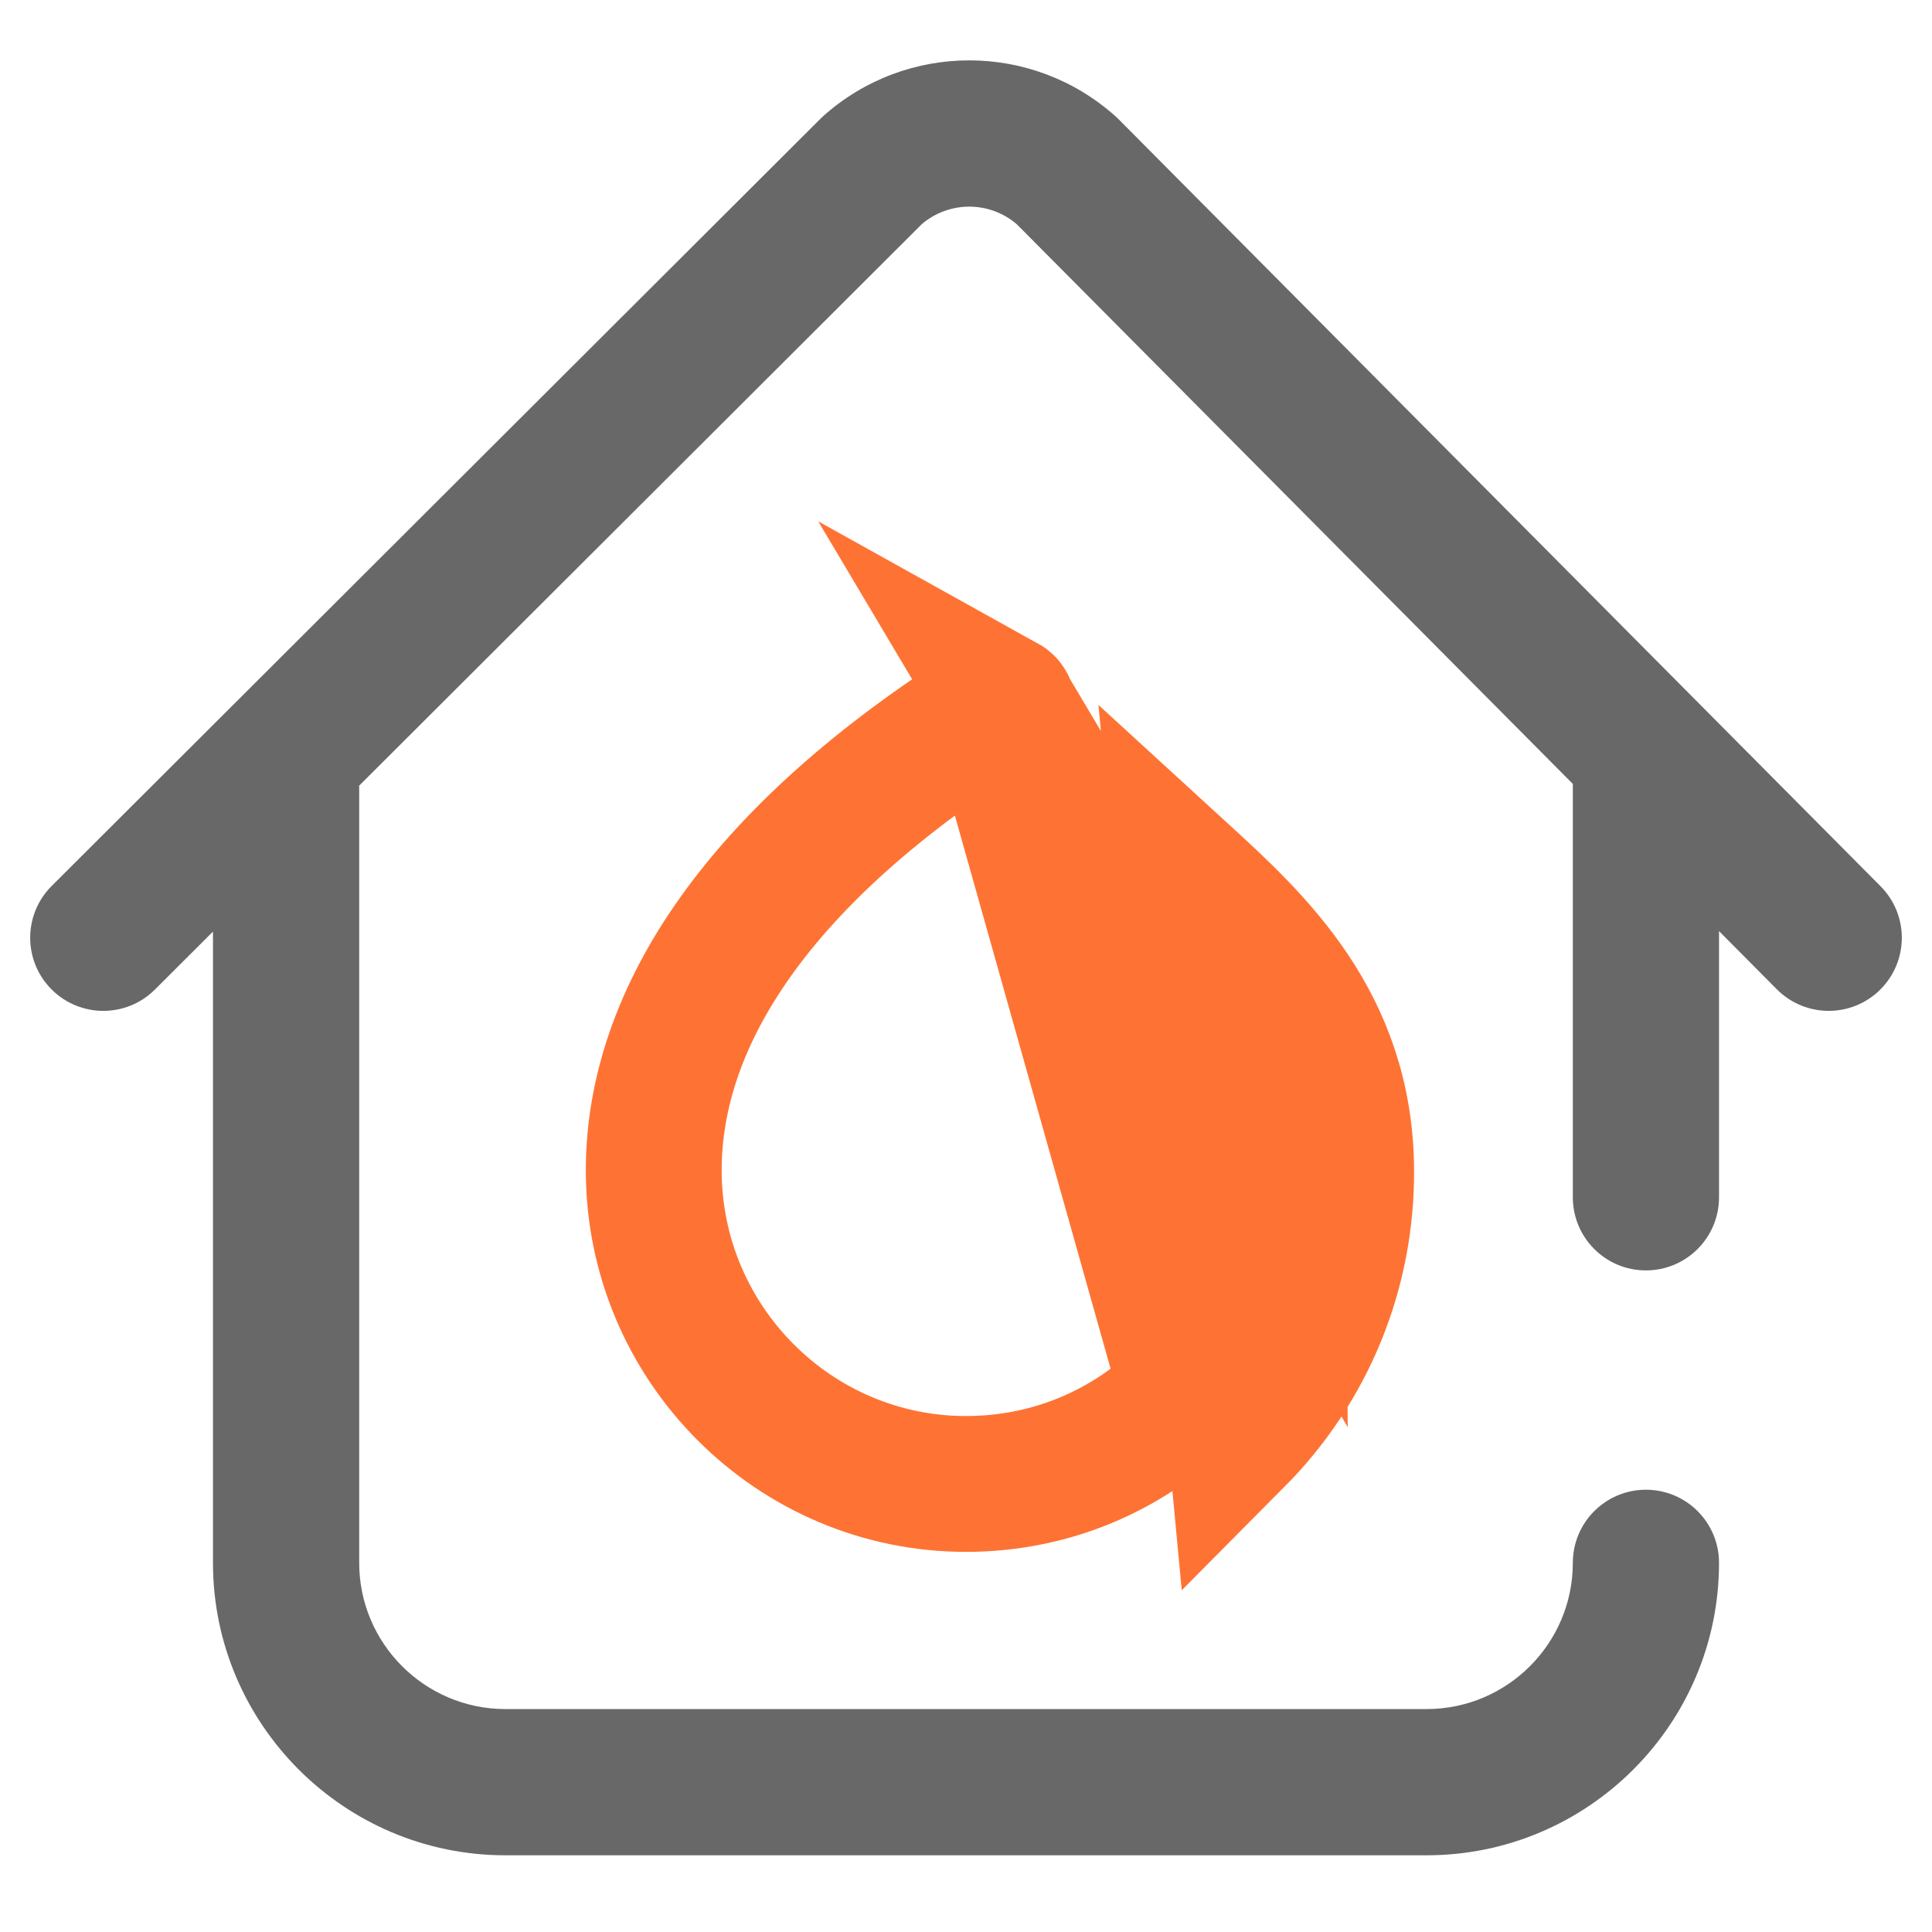
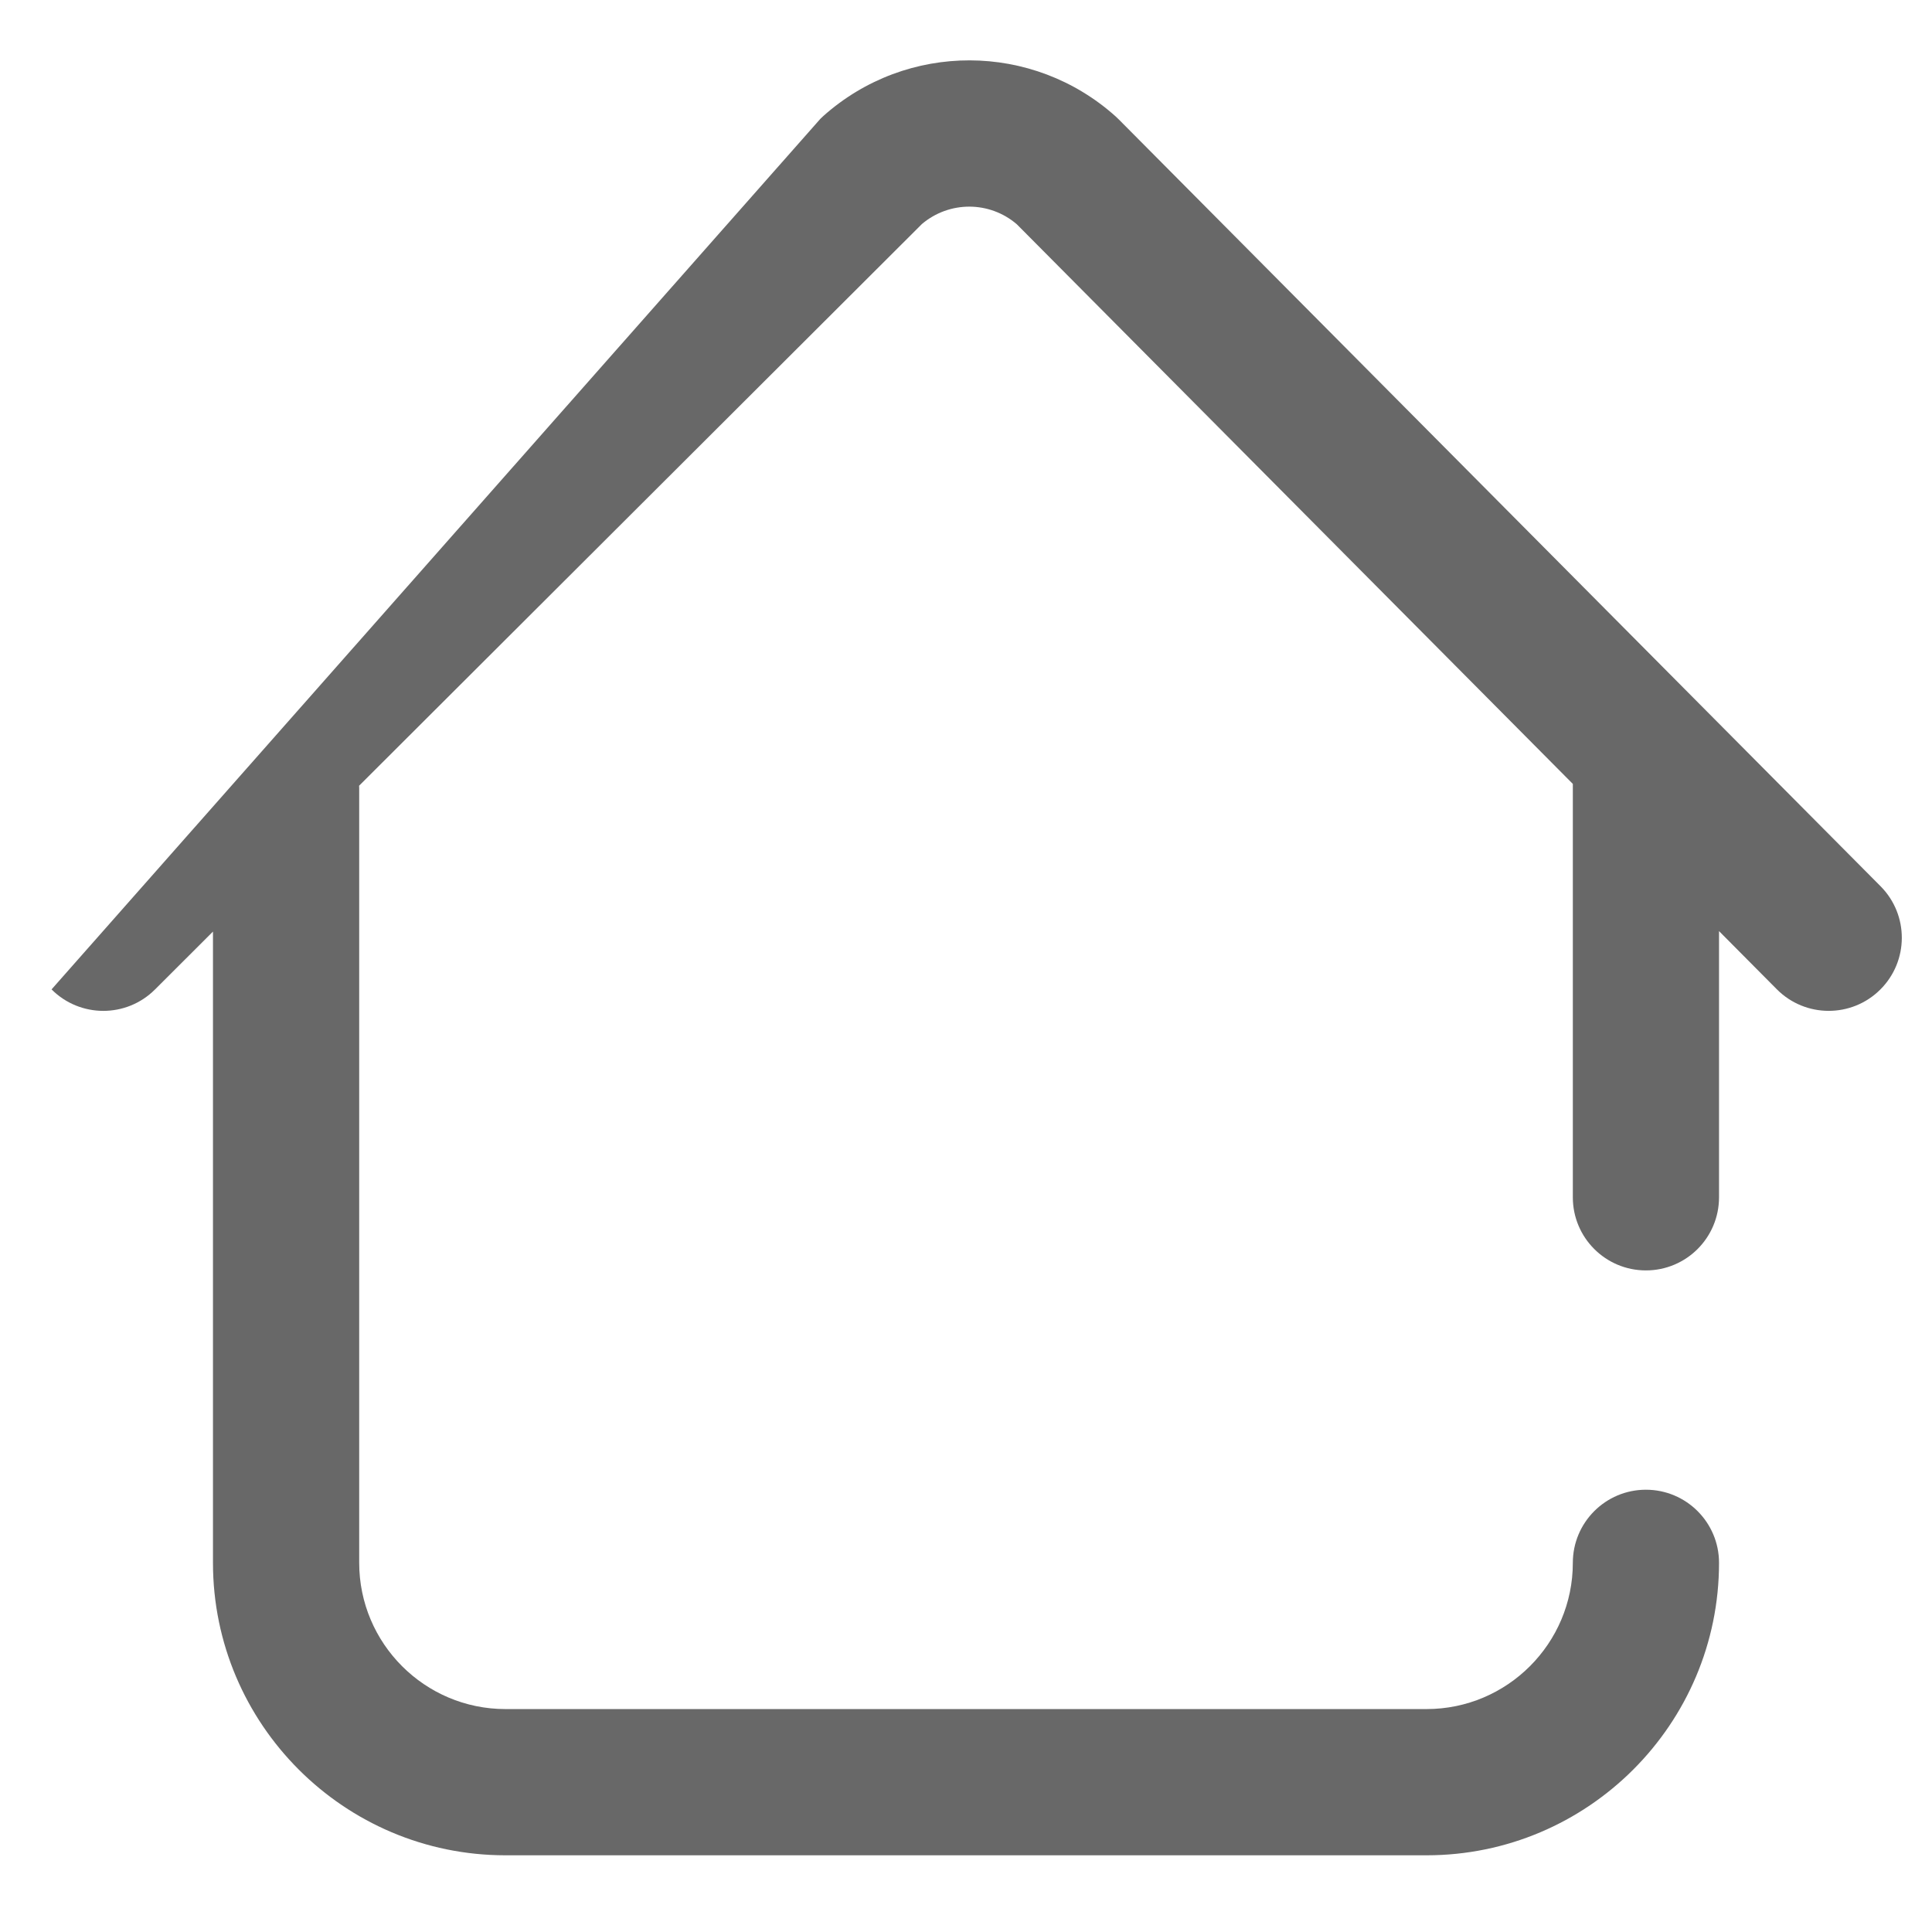
<svg xmlns="http://www.w3.org/2000/svg" width="64" height="64" viewBox="0 0 64 64" fill="none">
-   <path d="M42.343 38.765L42.343 38.765C42.32 34.982 40.092 32.847 37.655 30.615L42.343 38.765ZM42.343 38.765C42.361 41.533 41.299 44.13 39.341 46.1L39.341 46.1M42.343 38.765L39.341 46.1M39.341 46.1C37.378 48.076 34.778 49.158 32 49.158C26.306 49.158 21.656 44.502 21.656 38.766C21.656 33.676 25.156 28.302 32.948 23.401L32.951 23.398M39.341 46.1L32.951 23.398M32.951 23.398L33.118 23.293L33.123 23.29M32.951 23.398L33.123 23.29M33.123 23.29C33.175 23.257 33.242 23.254 33.298 23.285M33.123 23.29L33.298 23.285M33.298 23.285C33.352 23.315 33.386 23.372 33.386 23.436C33.386 26.707 35.547 28.685 37.581 30.547C37.606 30.57 37.63 30.592 37.655 30.614L33.298 23.285ZM44.593 38.751C44.614 42.119 43.316 45.292 40.937 47.686L39.175 28.956C41.576 31.155 44.563 33.89 44.593 38.751Z" stroke="#FE7333" stroke-width="4.5" />
-   <path d="M62.285 32.782C61.813 33.252 61.195 33.486 60.578 33.486C59.956 33.486 59.334 33.248 58.86 32.772L56.945 30.844V39.662C56.945 41 55.861 42.084 54.523 42.084C53.186 42.084 52.102 41 52.102 39.662V25.968L33.682 7.428C32.779 6.654 31.448 6.651 30.54 7.421L11.895 26.029C11.896 26.053 11.899 26.076 11.899 26.099V51.771C11.899 54.442 14.072 56.615 16.742 56.615H47.258C49.928 56.615 52.102 54.442 52.102 51.771C52.102 50.434 53.186 49.349 54.523 49.349C55.861 49.349 56.945 50.434 56.945 51.771C56.945 57.113 52.6 61.459 47.258 61.459H16.742C11.4 61.459 7.055 57.113 7.055 51.771V30.86L5.133 32.779C4.186 33.724 2.653 33.722 1.708 32.775C0.763 31.829 0.764 30.295 1.711 29.35L27.176 3.936C27.208 3.903 27.242 3.872 27.276 3.841C30.042 1.378 34.206 1.387 36.962 3.861C36.996 3.892 37.029 3.924 37.061 3.956L62.296 29.358C63.239 30.307 63.234 31.84 62.285 32.782Z" fill="#686868" />
+   <path d="M62.285 32.782C61.813 33.252 61.195 33.486 60.578 33.486C59.956 33.486 59.334 33.248 58.86 32.772L56.945 30.844V39.662C56.945 41 55.861 42.084 54.523 42.084C53.186 42.084 52.102 41 52.102 39.662V25.968L33.682 7.428C32.779 6.654 31.448 6.651 30.54 7.421L11.895 26.029C11.896 26.053 11.899 26.076 11.899 26.099V51.771C11.899 54.442 14.072 56.615 16.742 56.615H47.258C49.928 56.615 52.102 54.442 52.102 51.771C52.102 50.434 53.186 49.349 54.523 49.349C55.861 49.349 56.945 50.434 56.945 51.771C56.945 57.113 52.6 61.459 47.258 61.459H16.742C11.4 61.459 7.055 57.113 7.055 51.771V30.86L5.133 32.779C4.186 33.724 2.653 33.722 1.708 32.775L27.176 3.936C27.208 3.903 27.242 3.872 27.276 3.841C30.042 1.378 34.206 1.387 36.962 3.861C36.996 3.892 37.029 3.924 37.061 3.956L62.296 29.358C63.239 30.307 63.234 31.84 62.285 32.782Z" fill="#686868" />
</svg>